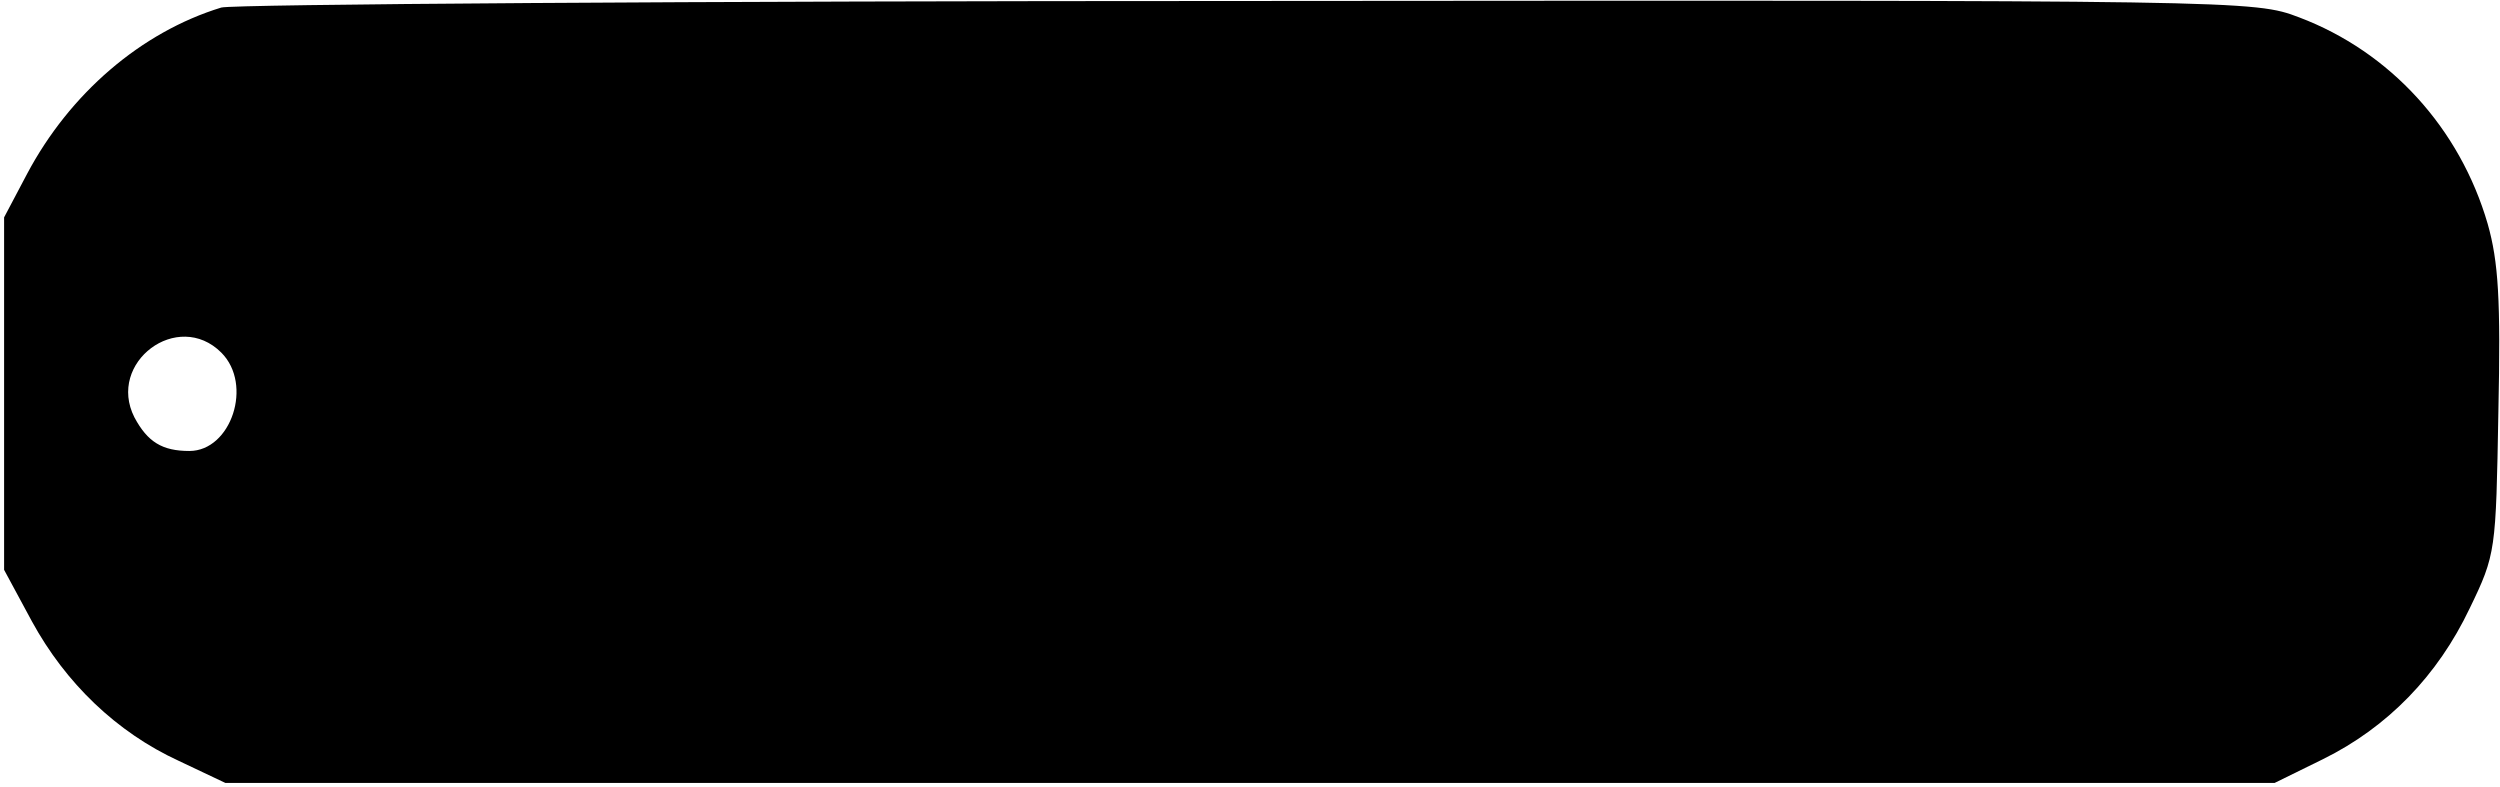
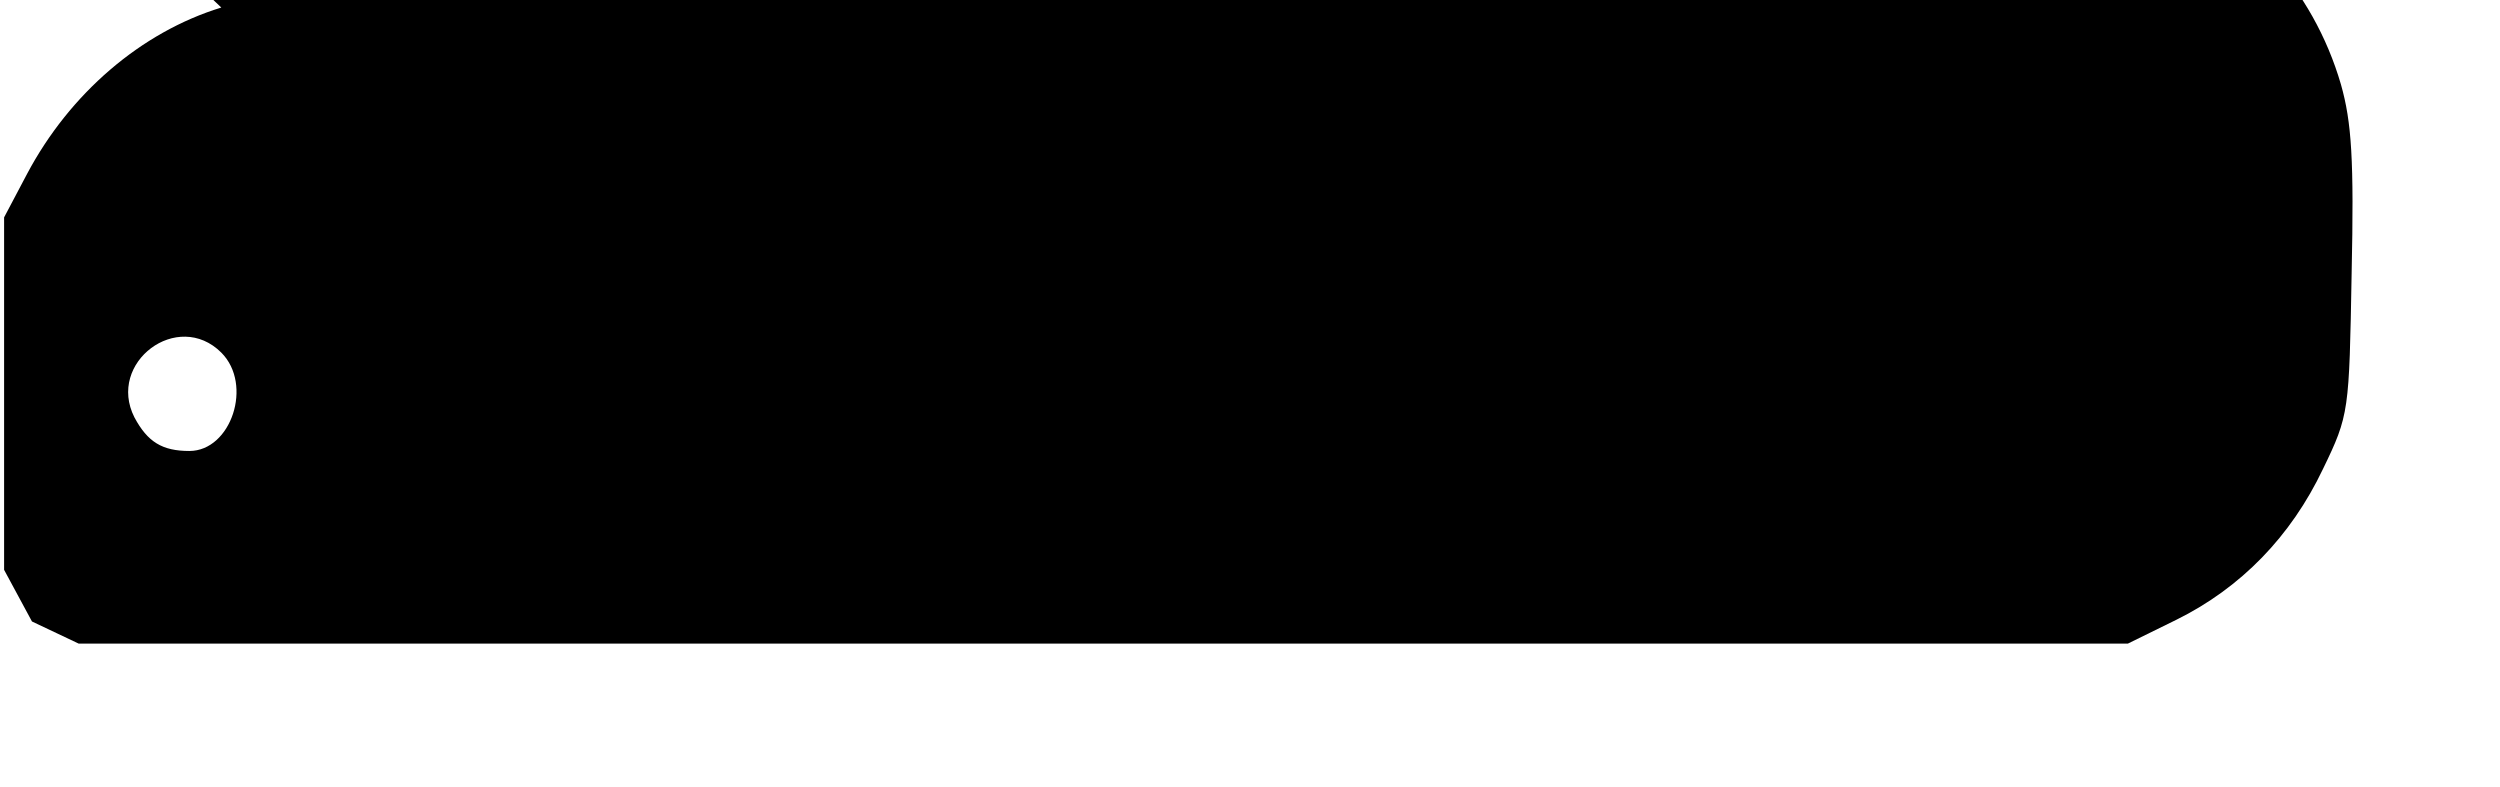
<svg xmlns="http://www.w3.org/2000/svg" version="1.0" width="80.579mm" height="25.373mm" viewBox="0 0 305 96" preserveAspectRatio="xMidYMid meet">
  <g transform="translate(0,96) scale(0.1,-0.1)" fill="#000000" stroke="none">
-     <path d="M270 951 c-98 -30 -185 -105 -237 -203 l-28 -53 0 -215 0 -215 34 -63 c41 -75 103 -135 179 -170 l57 -27 1250 0 1250 0 59 29 c79 39 140 102 179 184 32 66 32 70 35 239 3 138 0 184 -13 230 -34 117 -119 210 -230 252 -55 21 -65 21 -1283 20 -675 0 -1238 -4 -1252 -8z m0 -421 c39 -39 12 -120 -39 -120 -33 0 -51 11 -67 41 -34 67 53 132 106 79z" />
+     <path d="M270 951 c-98 -30 -185 -105 -237 -203 l-28 -53 0 -215 0 -215 34 -63 l57 -27 1250 0 1250 0 59 29 c79 39 140 102 179 184 32 66 32 70 35 239 3 138 0 184 -13 230 -34 117 -119 210 -230 252 -55 21 -65 21 -1283 20 -675 0 -1238 -4 -1252 -8z m0 -421 c39 -39 12 -120 -39 -120 -33 0 -51 11 -67 41 -34 67 53 132 106 79z" />
  </g>
</svg>